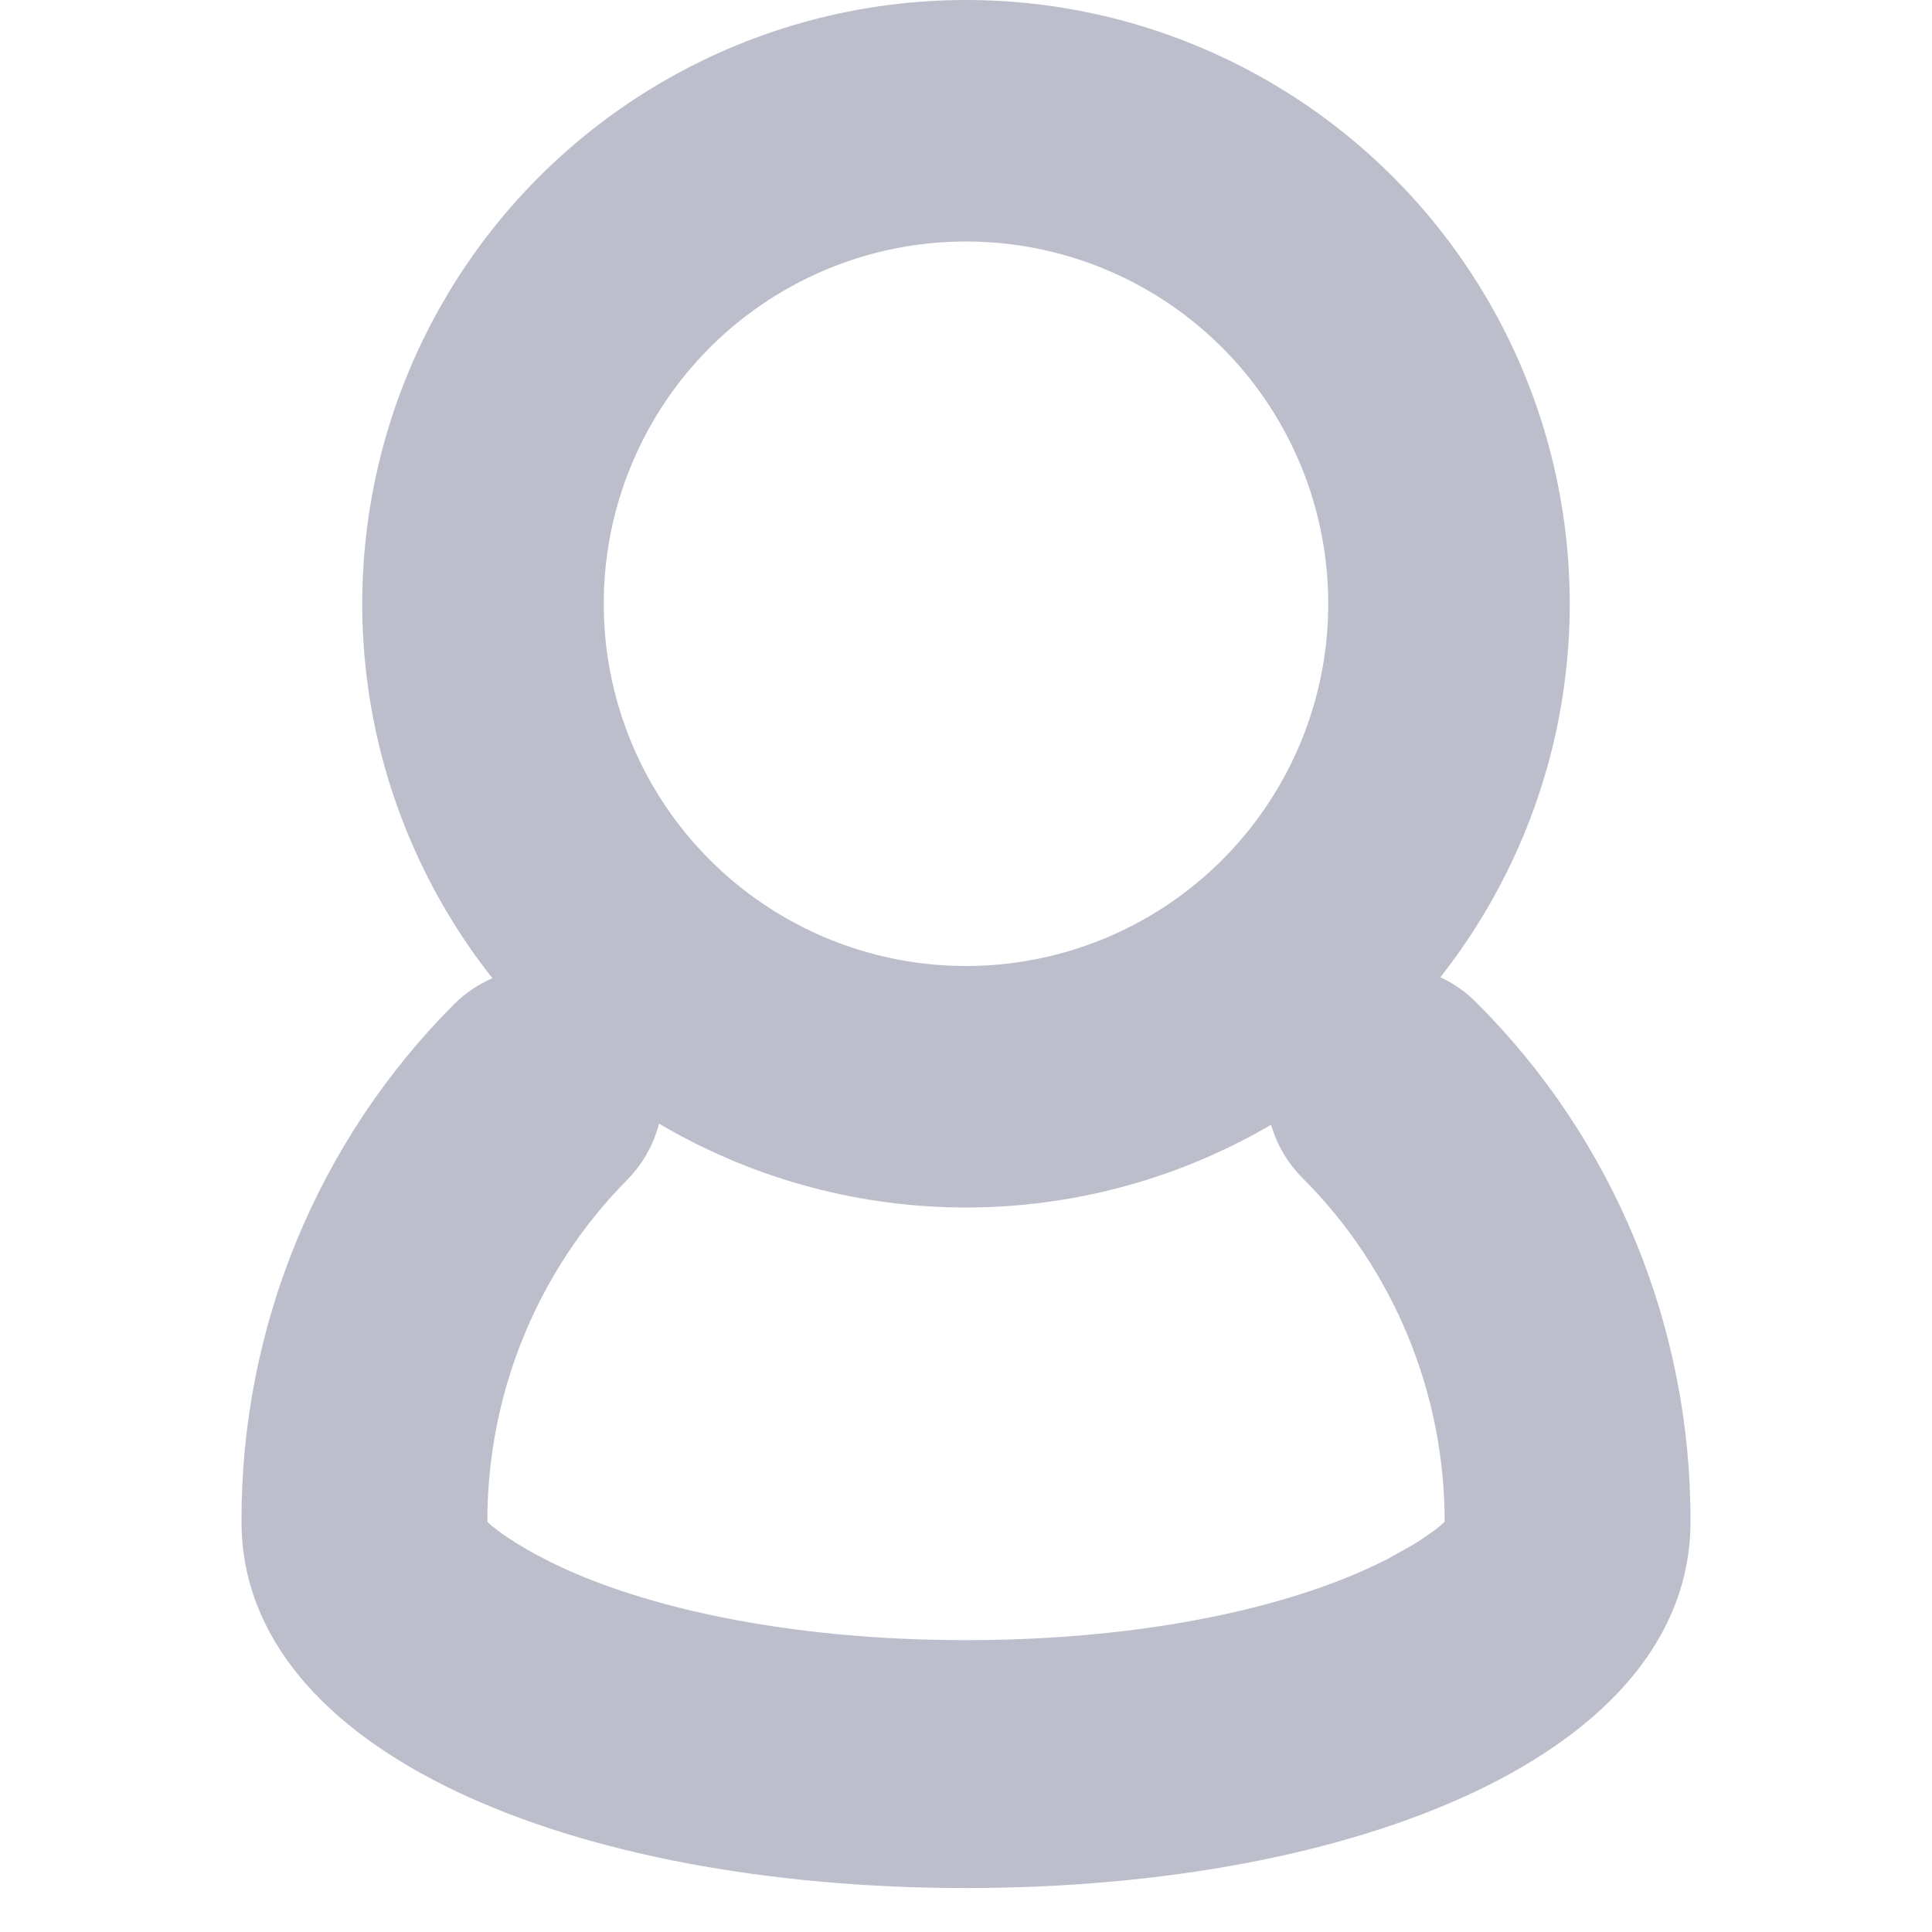
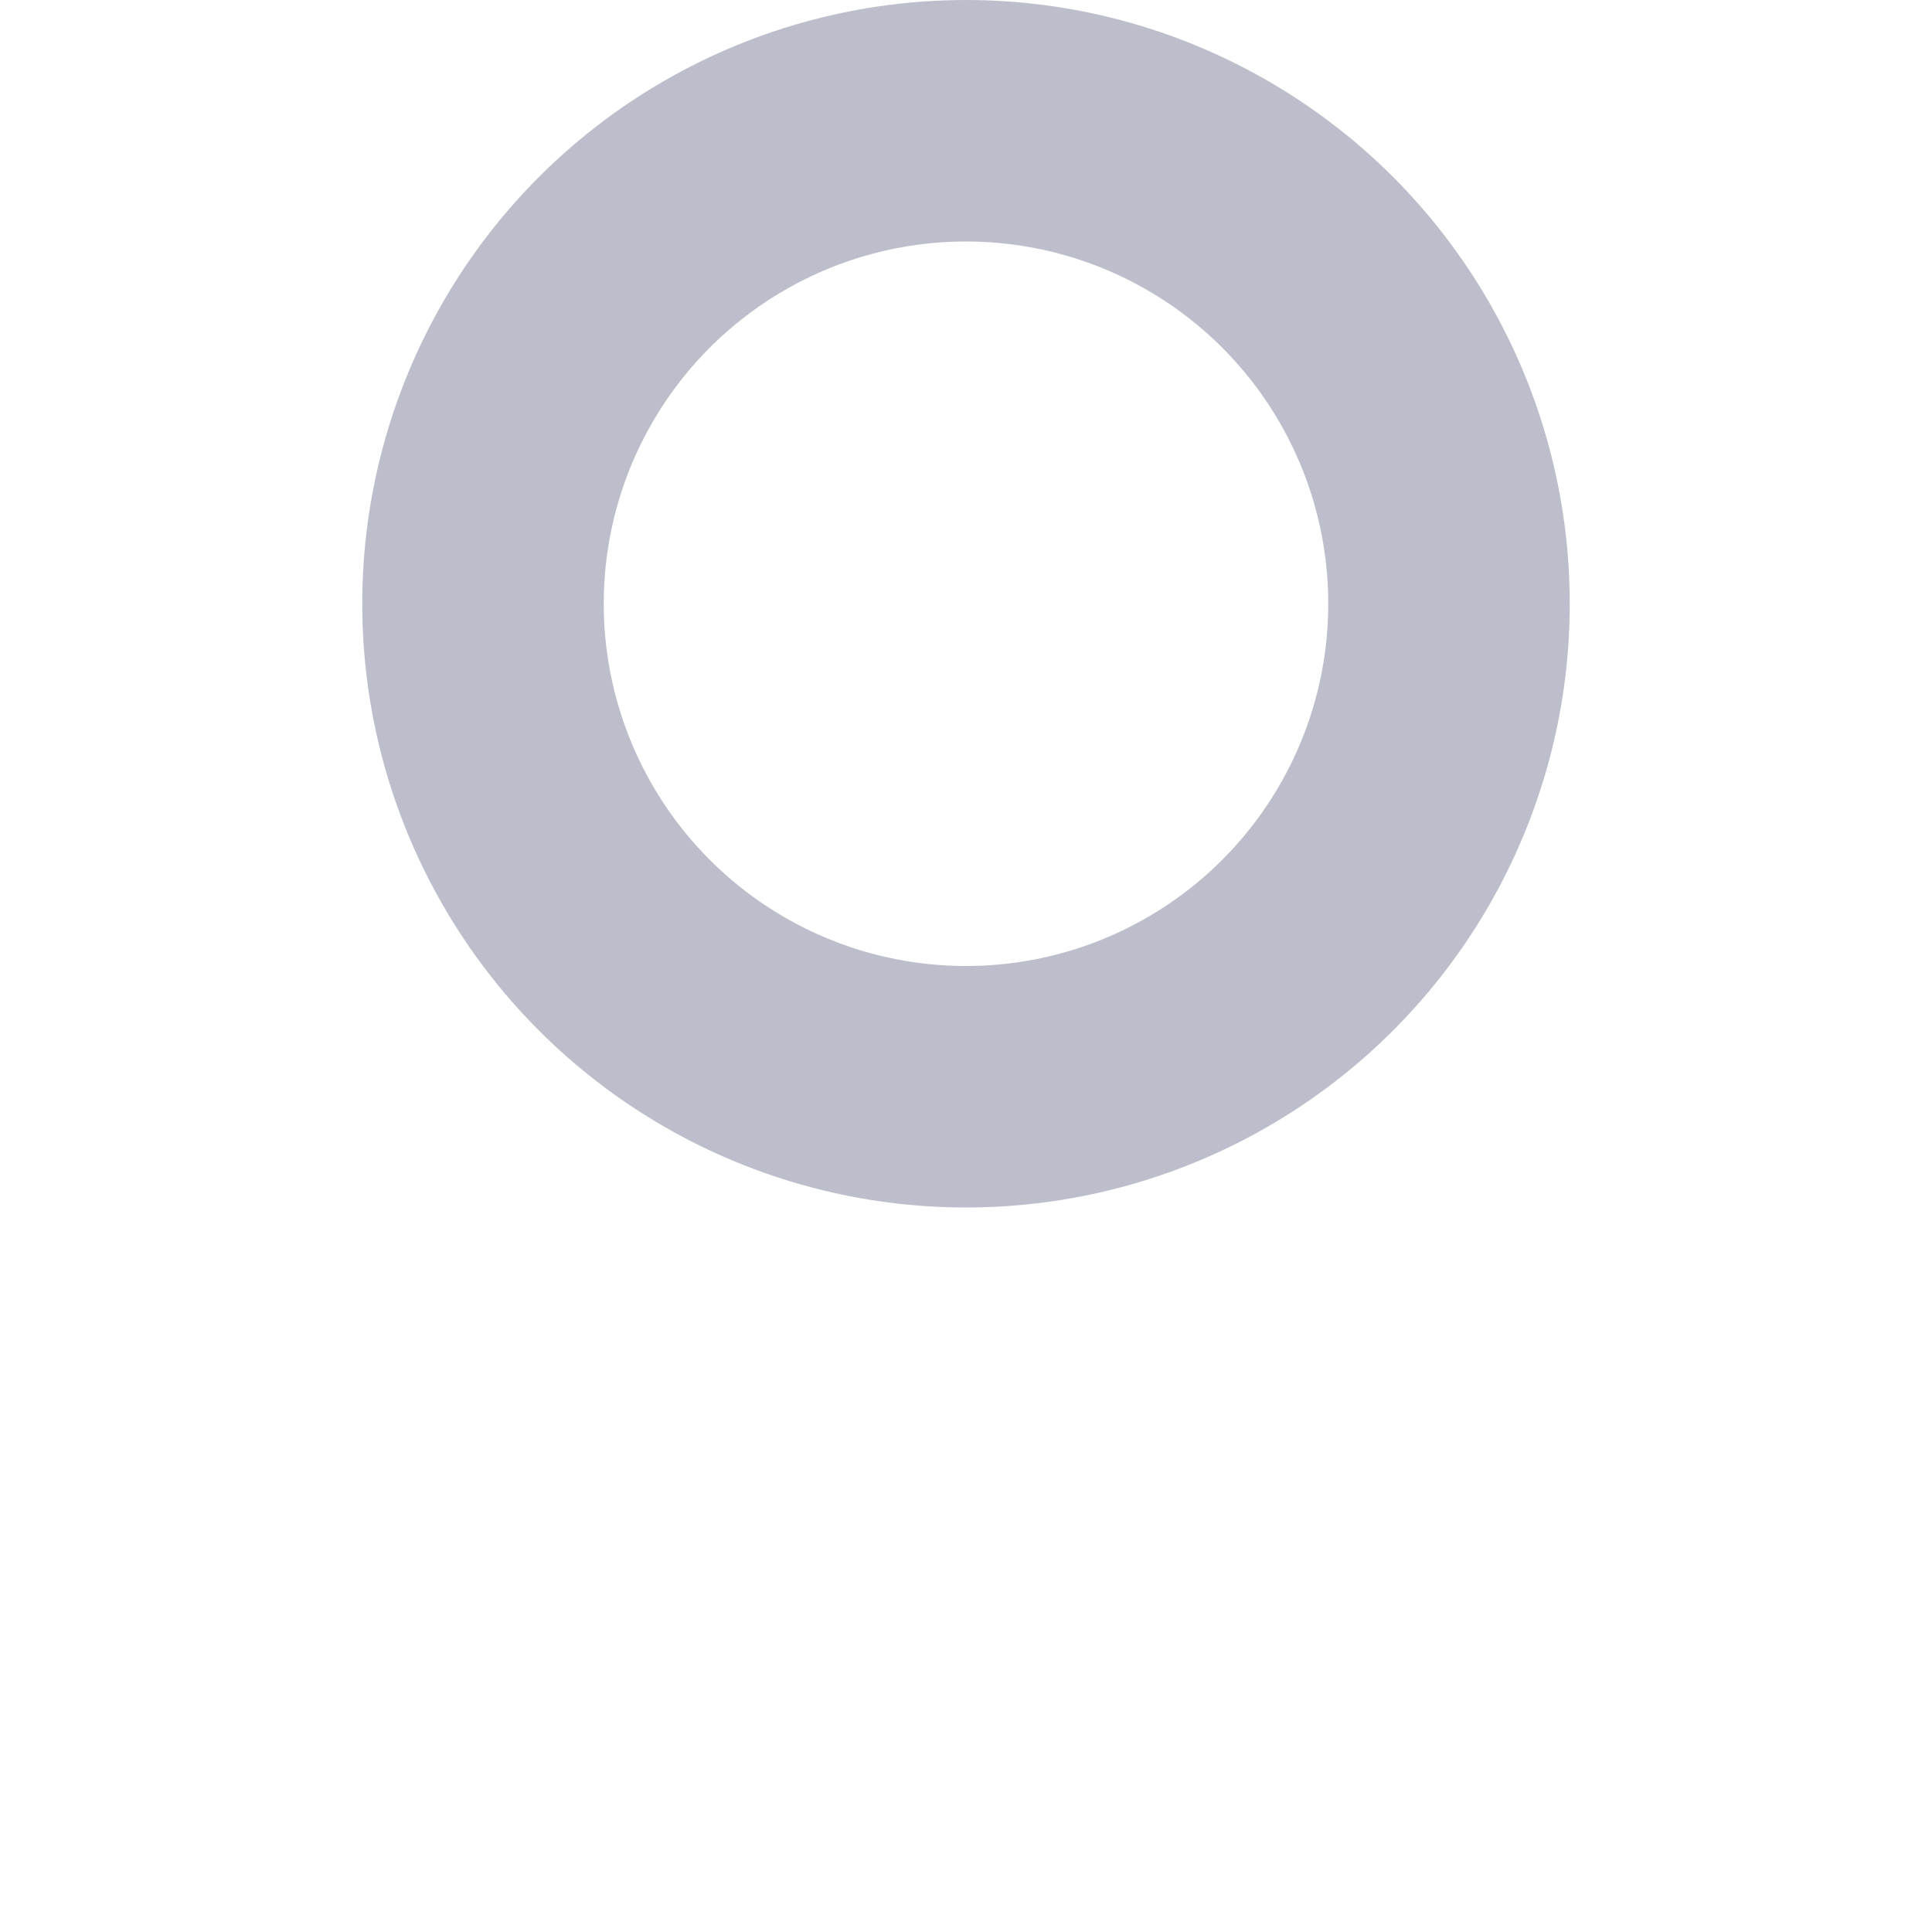
<svg xmlns="http://www.w3.org/2000/svg" width="16px" height="16px" viewBox="0 0 16 16" version="1.1">
  <title>icon/ users</title>
  <g id="icon/-users" stroke="none" stroke-width="1" fill="none" fill-rule="evenodd">
    <g id="Path">
      <g transform="translate(2, 0)">
-         <path d="M9.238,8.036 C8.886,8.132 8.613,8.41 8.52,8.765 C8.427,9.12 8.529,9.498 8.787,9.756 C9.54,10.508 9.964,11.532 9.964,12.6 L9.956,12.61 L9.896,12.662 L9.776,12.746 C9.752,12.762 9.725,12.779 9.695,12.797 L9.491,12.911 C9.375,12.97 9.238,13.033 9.082,13.093 C8.289,13.399 7.211,13.583 6,13.583 C4.79,13.583 3.711,13.399 2.918,13.093 C2.553,12.953 2.296,12.799 2.157,12.701 L2.067,12.632 C2.047,12.614 2.036,12.603 2.036,12.6 C2.035,11.538 2.452,10.52 3.195,9.77 C3.59,9.368 3.59,8.721 3.195,8.321 C2.796,7.92 2.155,7.92 1.758,8.319 C0.628,9.452 -0.005,10.994 3.22170802e-05,12.601 C3.22170802e-05,14.515 2.747,15.636 6,15.636 C9.253,15.636 12,14.515 12,12.6 C12.004,10.984 11.363,9.432 10.221,8.297 C9.996,8.072 9.681,7.967 9.37,8.009 L9.238,8.036 Z" fill="#BDBECC" fill-rule="nonzero" />
        <circle id="Oval" stroke="#BDBECC" stroke-width="2" cx="6" cy="5" r="4" />
      </g>
    </g>
  </g>
</svg>